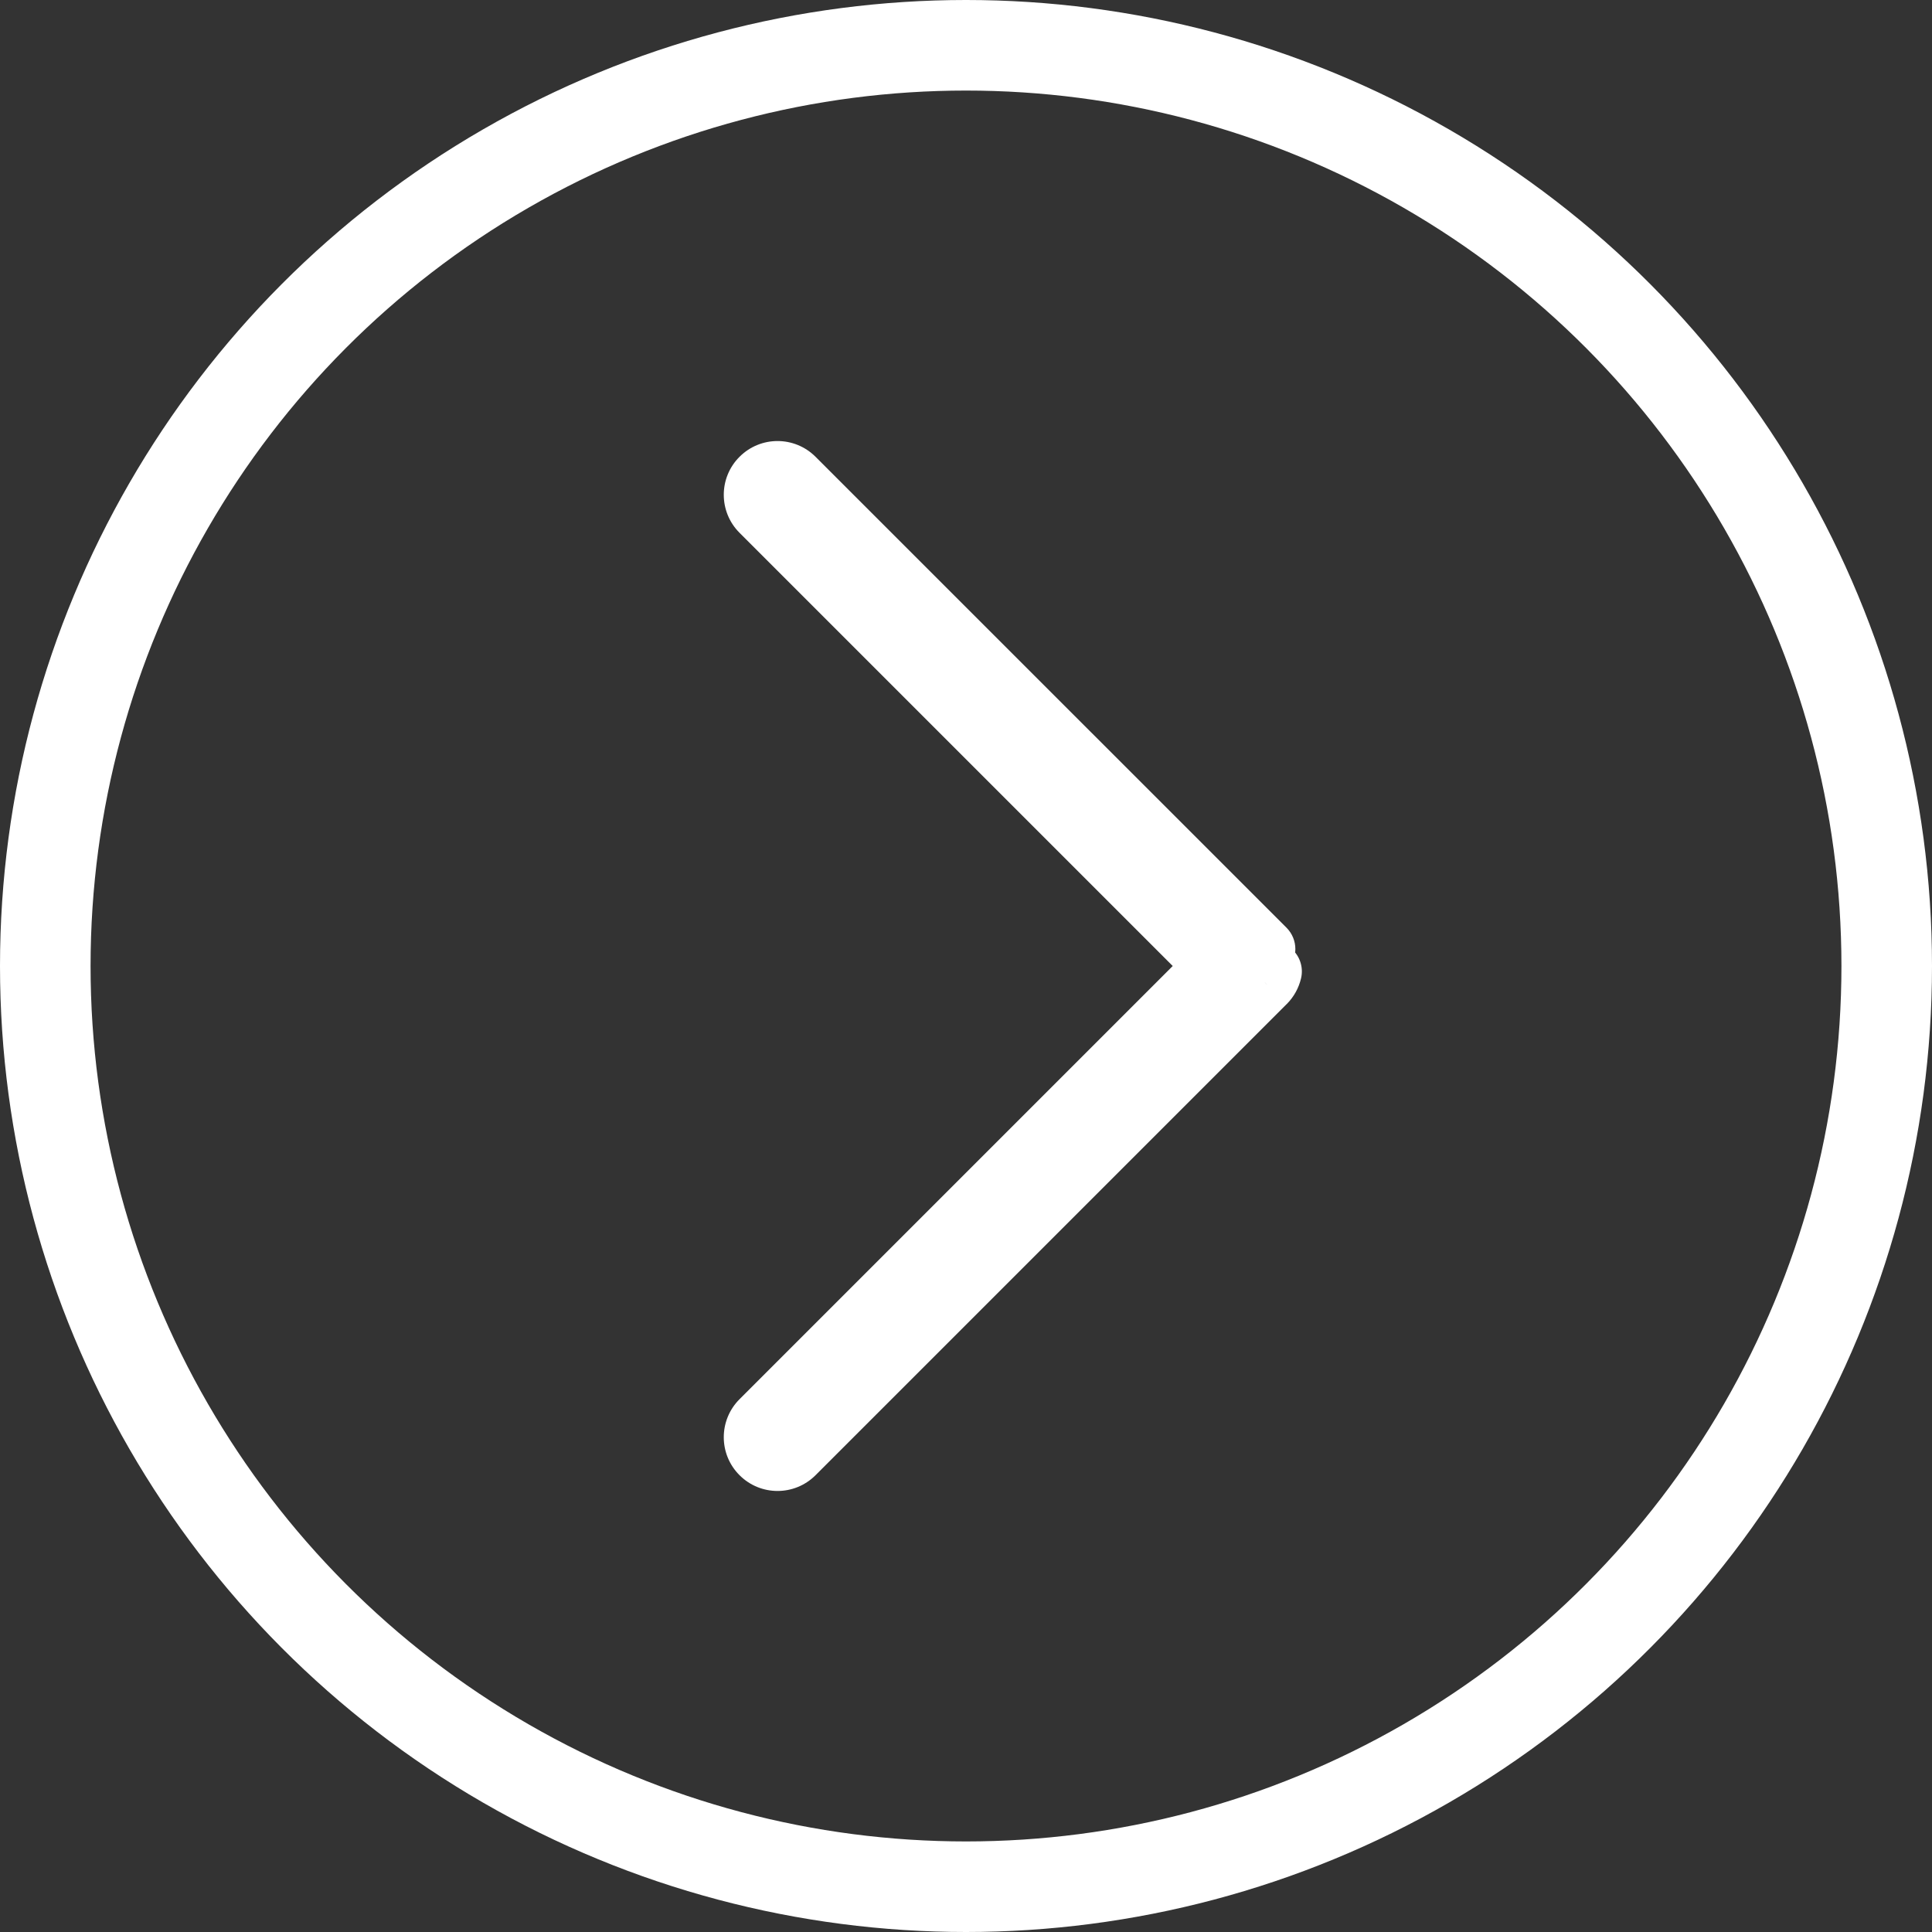
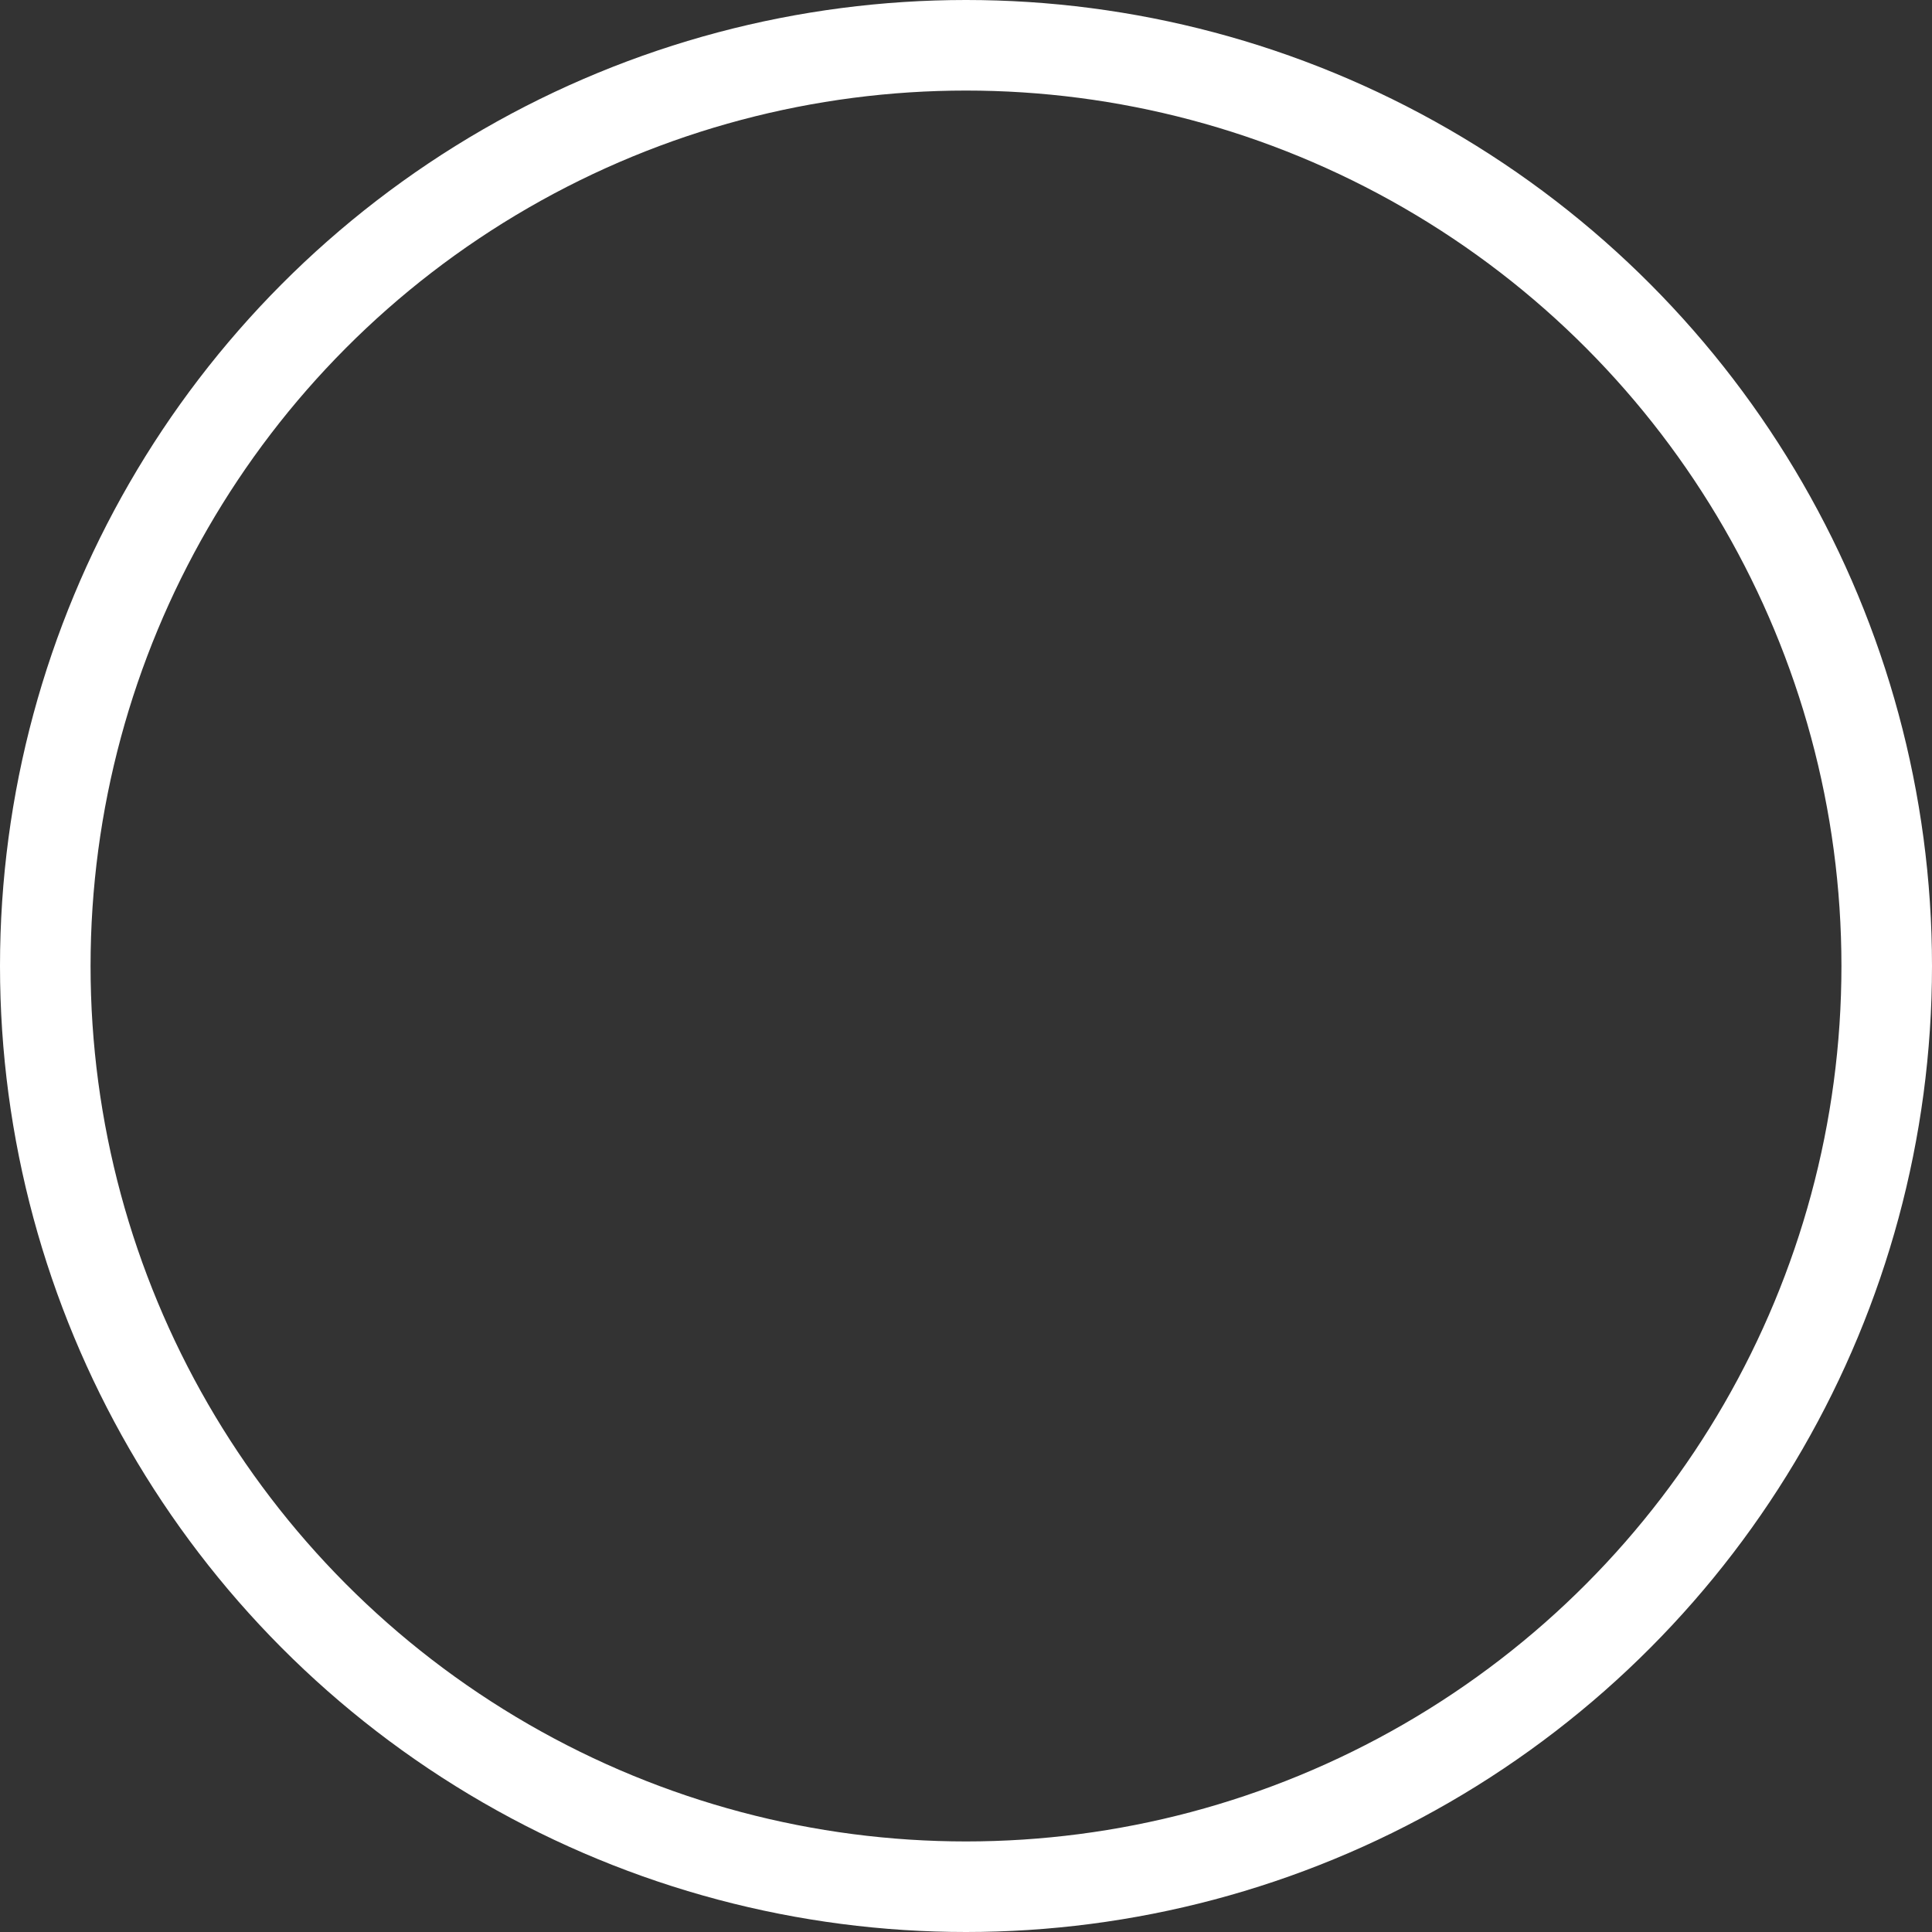
<svg xmlns="http://www.w3.org/2000/svg" width="32" height="32" viewBox="0 0 32 32" fill="none">
  <rect x="0" y="0" width="32" height="32" fill="#333333" stroke="none" />
  <circle cx="16" cy="16" r="15.25" stroke="white" stroke-width="1.5" />
-   <path d="M12.603 7.919L12.956 8.273L12.603 7.919ZM13.155 7.919L13.508 7.566V7.566L13.155 7.919ZM12.603 8.471L12.249 8.825H12.249L12.603 8.471ZM20.131 16L20.485 16.354C20.68 16.158 20.68 15.842 20.485 15.646L20.131 16ZM12.603 23.529L12.249 23.175L12.249 23.175L12.603 23.529ZM12.603 24.081L12.956 23.727L12.956 23.727L12.603 24.081ZM13.155 24.081L12.801 23.727L12.801 23.727L13.155 24.081ZM20.956 16.279L20.607 15.921L20.602 15.926L20.956 16.279ZM20.959 16.276L21.313 16.63C21.379 16.563 21.425 16.48 21.446 16.389L20.959 16.276ZM20.959 16.276L20.606 15.922C20.54 15.989 20.494 16.072 20.472 16.163L20.959 16.276ZM21.063 16.091L21.549 16.206C21.589 16.04 21.541 15.866 21.422 15.743L21.063 16.091ZM20.602 16.073C20.797 16.269 21.113 16.269 21.309 16.073C21.504 15.878 21.504 15.562 21.309 15.366L20.602 16.073ZM12.956 8.273C12.913 8.316 12.844 8.316 12.801 8.273L13.508 7.566C13.16 7.218 12.597 7.218 12.249 7.566L12.956 8.273ZM12.956 8.118C12.999 8.16 12.999 8.23 12.956 8.273L12.249 7.566C11.901 7.913 11.901 8.477 12.249 8.825L12.956 8.118ZM20.485 15.646L12.956 8.118L12.249 8.825L19.778 16.354L20.485 15.646ZM12.956 23.883L20.485 16.354L19.778 15.646L12.249 23.175L12.956 23.883ZM12.956 23.727C12.999 23.77 12.999 23.84 12.956 23.883L12.249 23.175C11.901 23.523 11.901 24.087 12.249 24.434L12.956 23.727ZM12.801 23.727C12.844 23.684 12.913 23.684 12.956 23.727L12.249 24.434C12.597 24.782 13.16 24.782 13.508 24.434L12.801 23.727ZM20.602 15.926L12.801 23.727L13.508 24.434L21.309 16.633L20.602 15.926ZM20.606 15.922C20.606 15.922 20.606 15.922 20.607 15.921L21.305 16.637C21.308 16.635 21.31 16.632 21.313 16.63L20.606 15.922ZM20.472 16.163L20.472 16.163L21.446 16.389L21.446 16.389L20.472 16.163ZM20.577 15.975C20.581 15.955 20.591 15.937 20.606 15.922L21.313 16.63C21.433 16.509 21.512 16.362 21.549 16.206L20.577 15.975ZM21.422 15.743L13.514 7.572L12.795 8.267L20.704 16.438L21.422 15.743ZM12.801 8.273L20.602 16.073L21.309 15.366L13.508 7.566L12.801 8.273ZM12.801 8.273L20.602 16.073L21.309 15.366L13.508 7.566L12.801 8.273Z" fill="white" />
</svg>